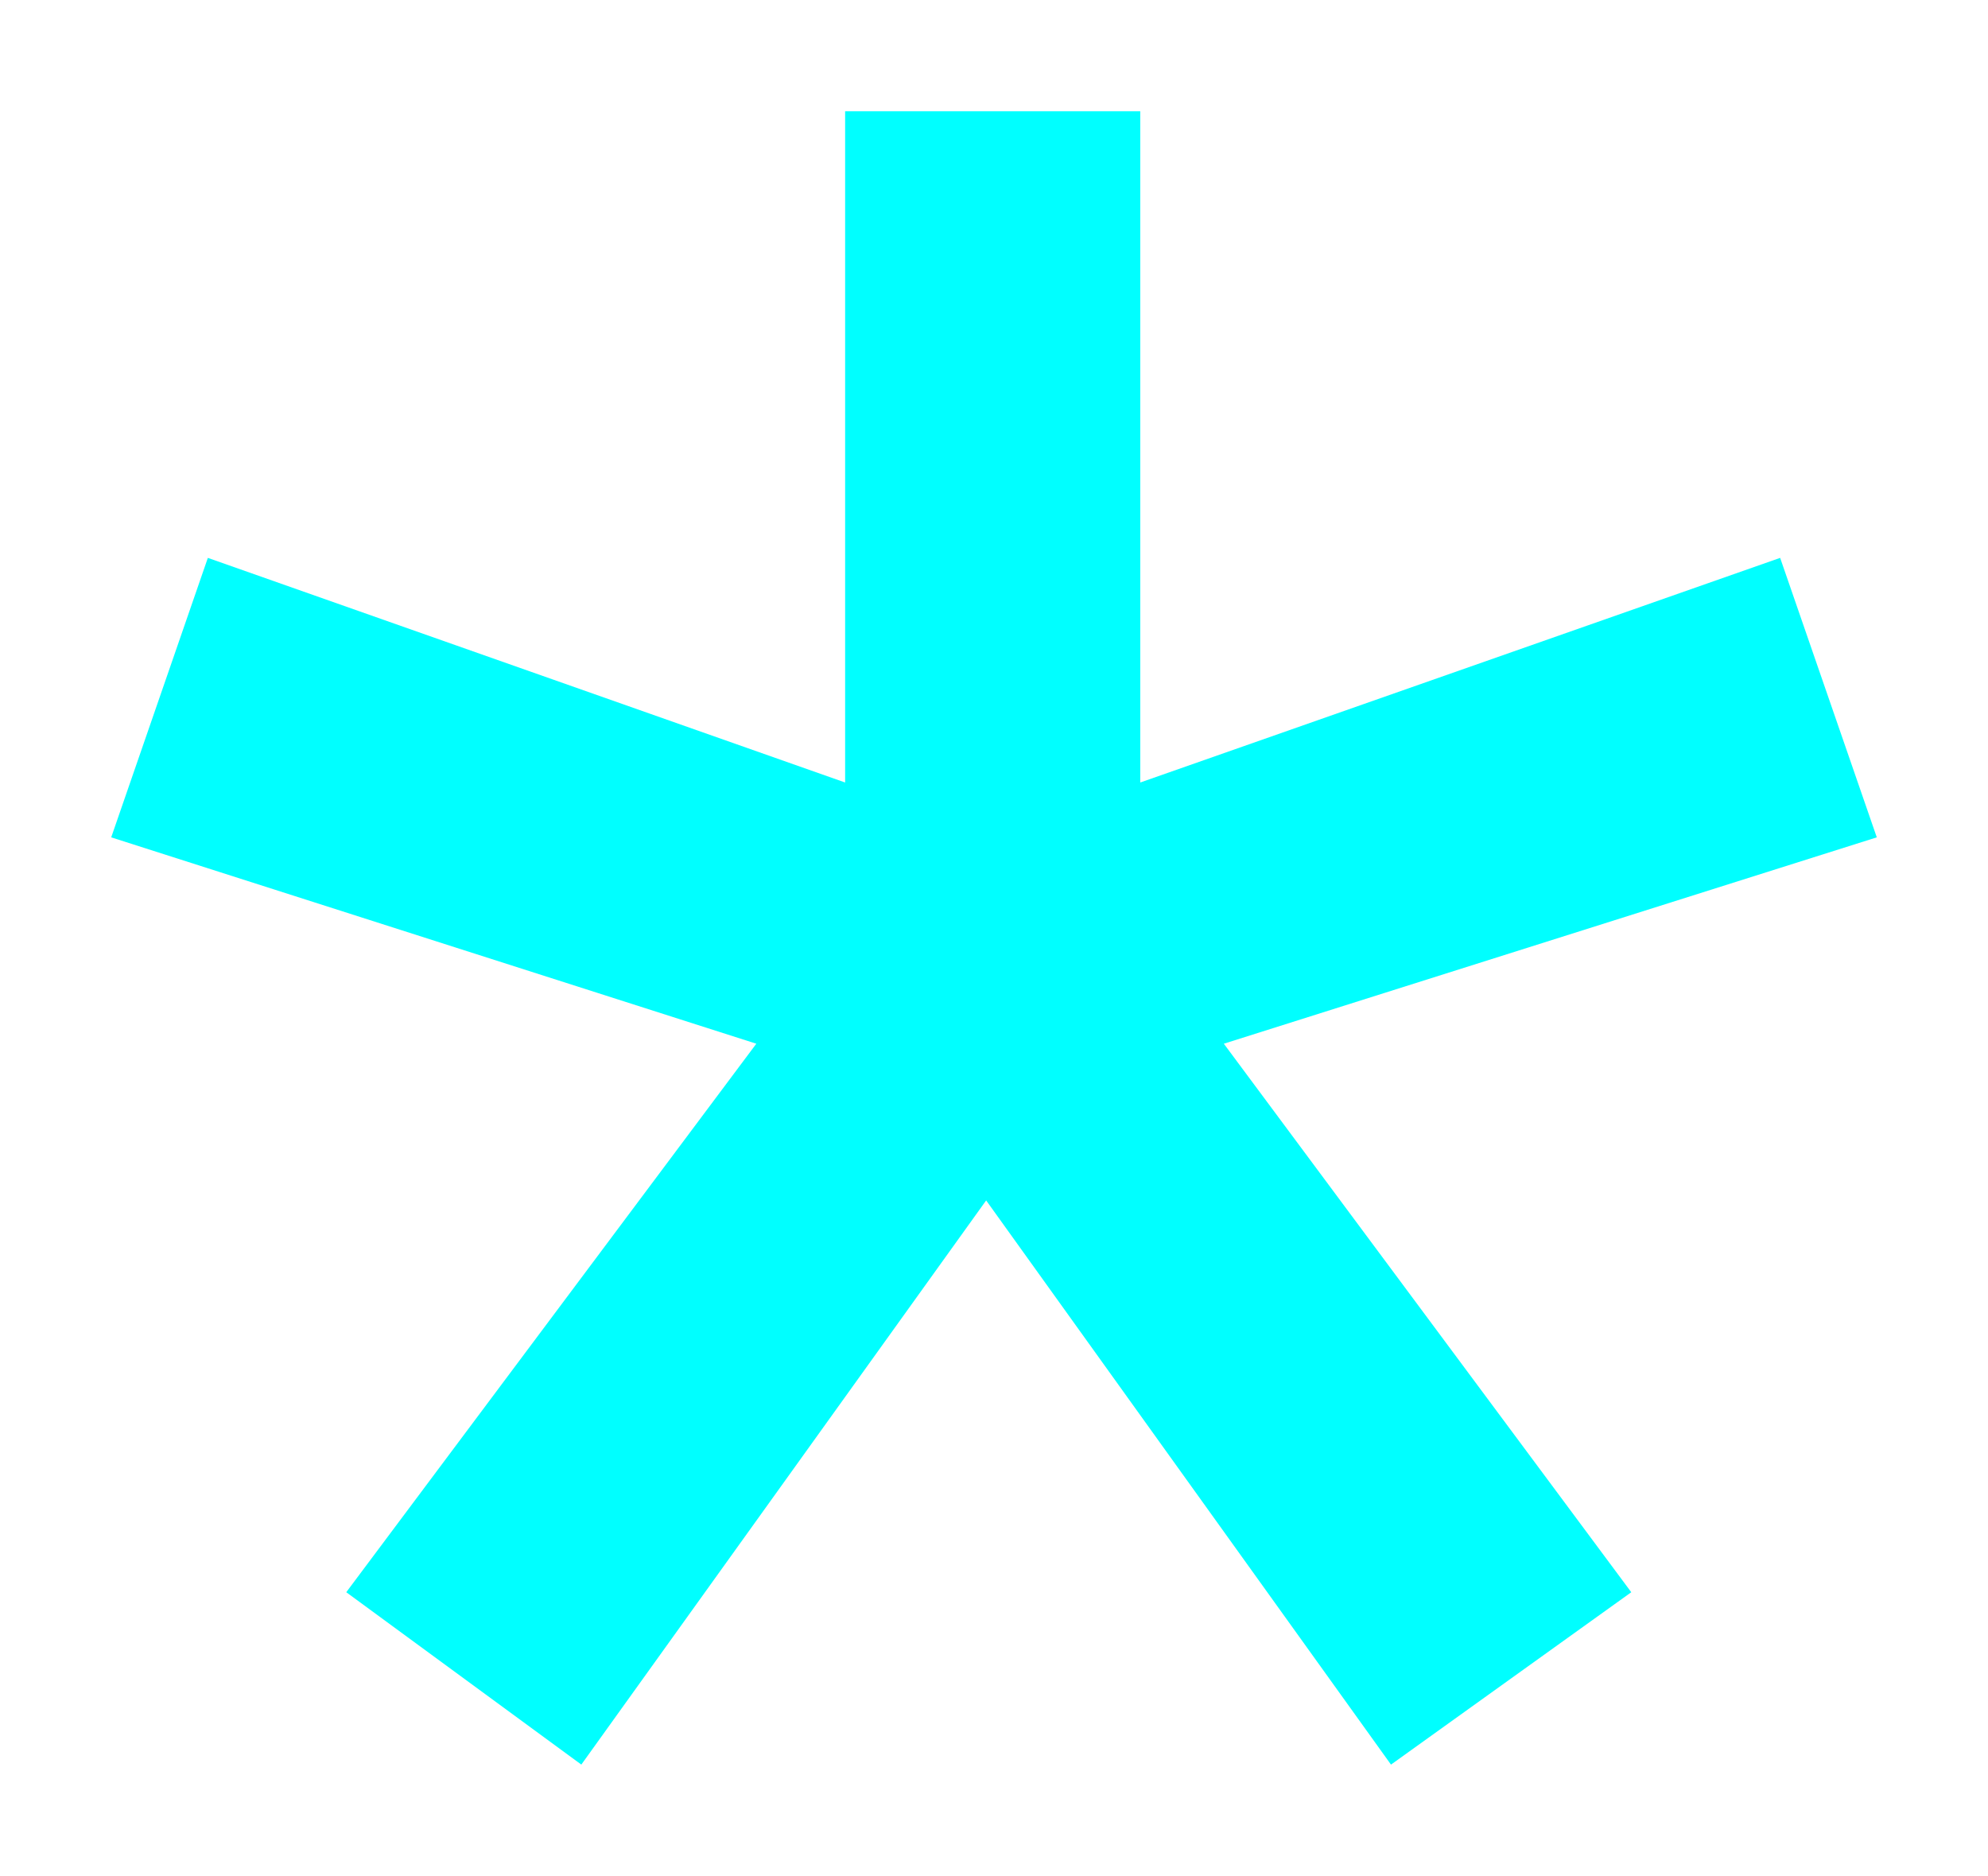
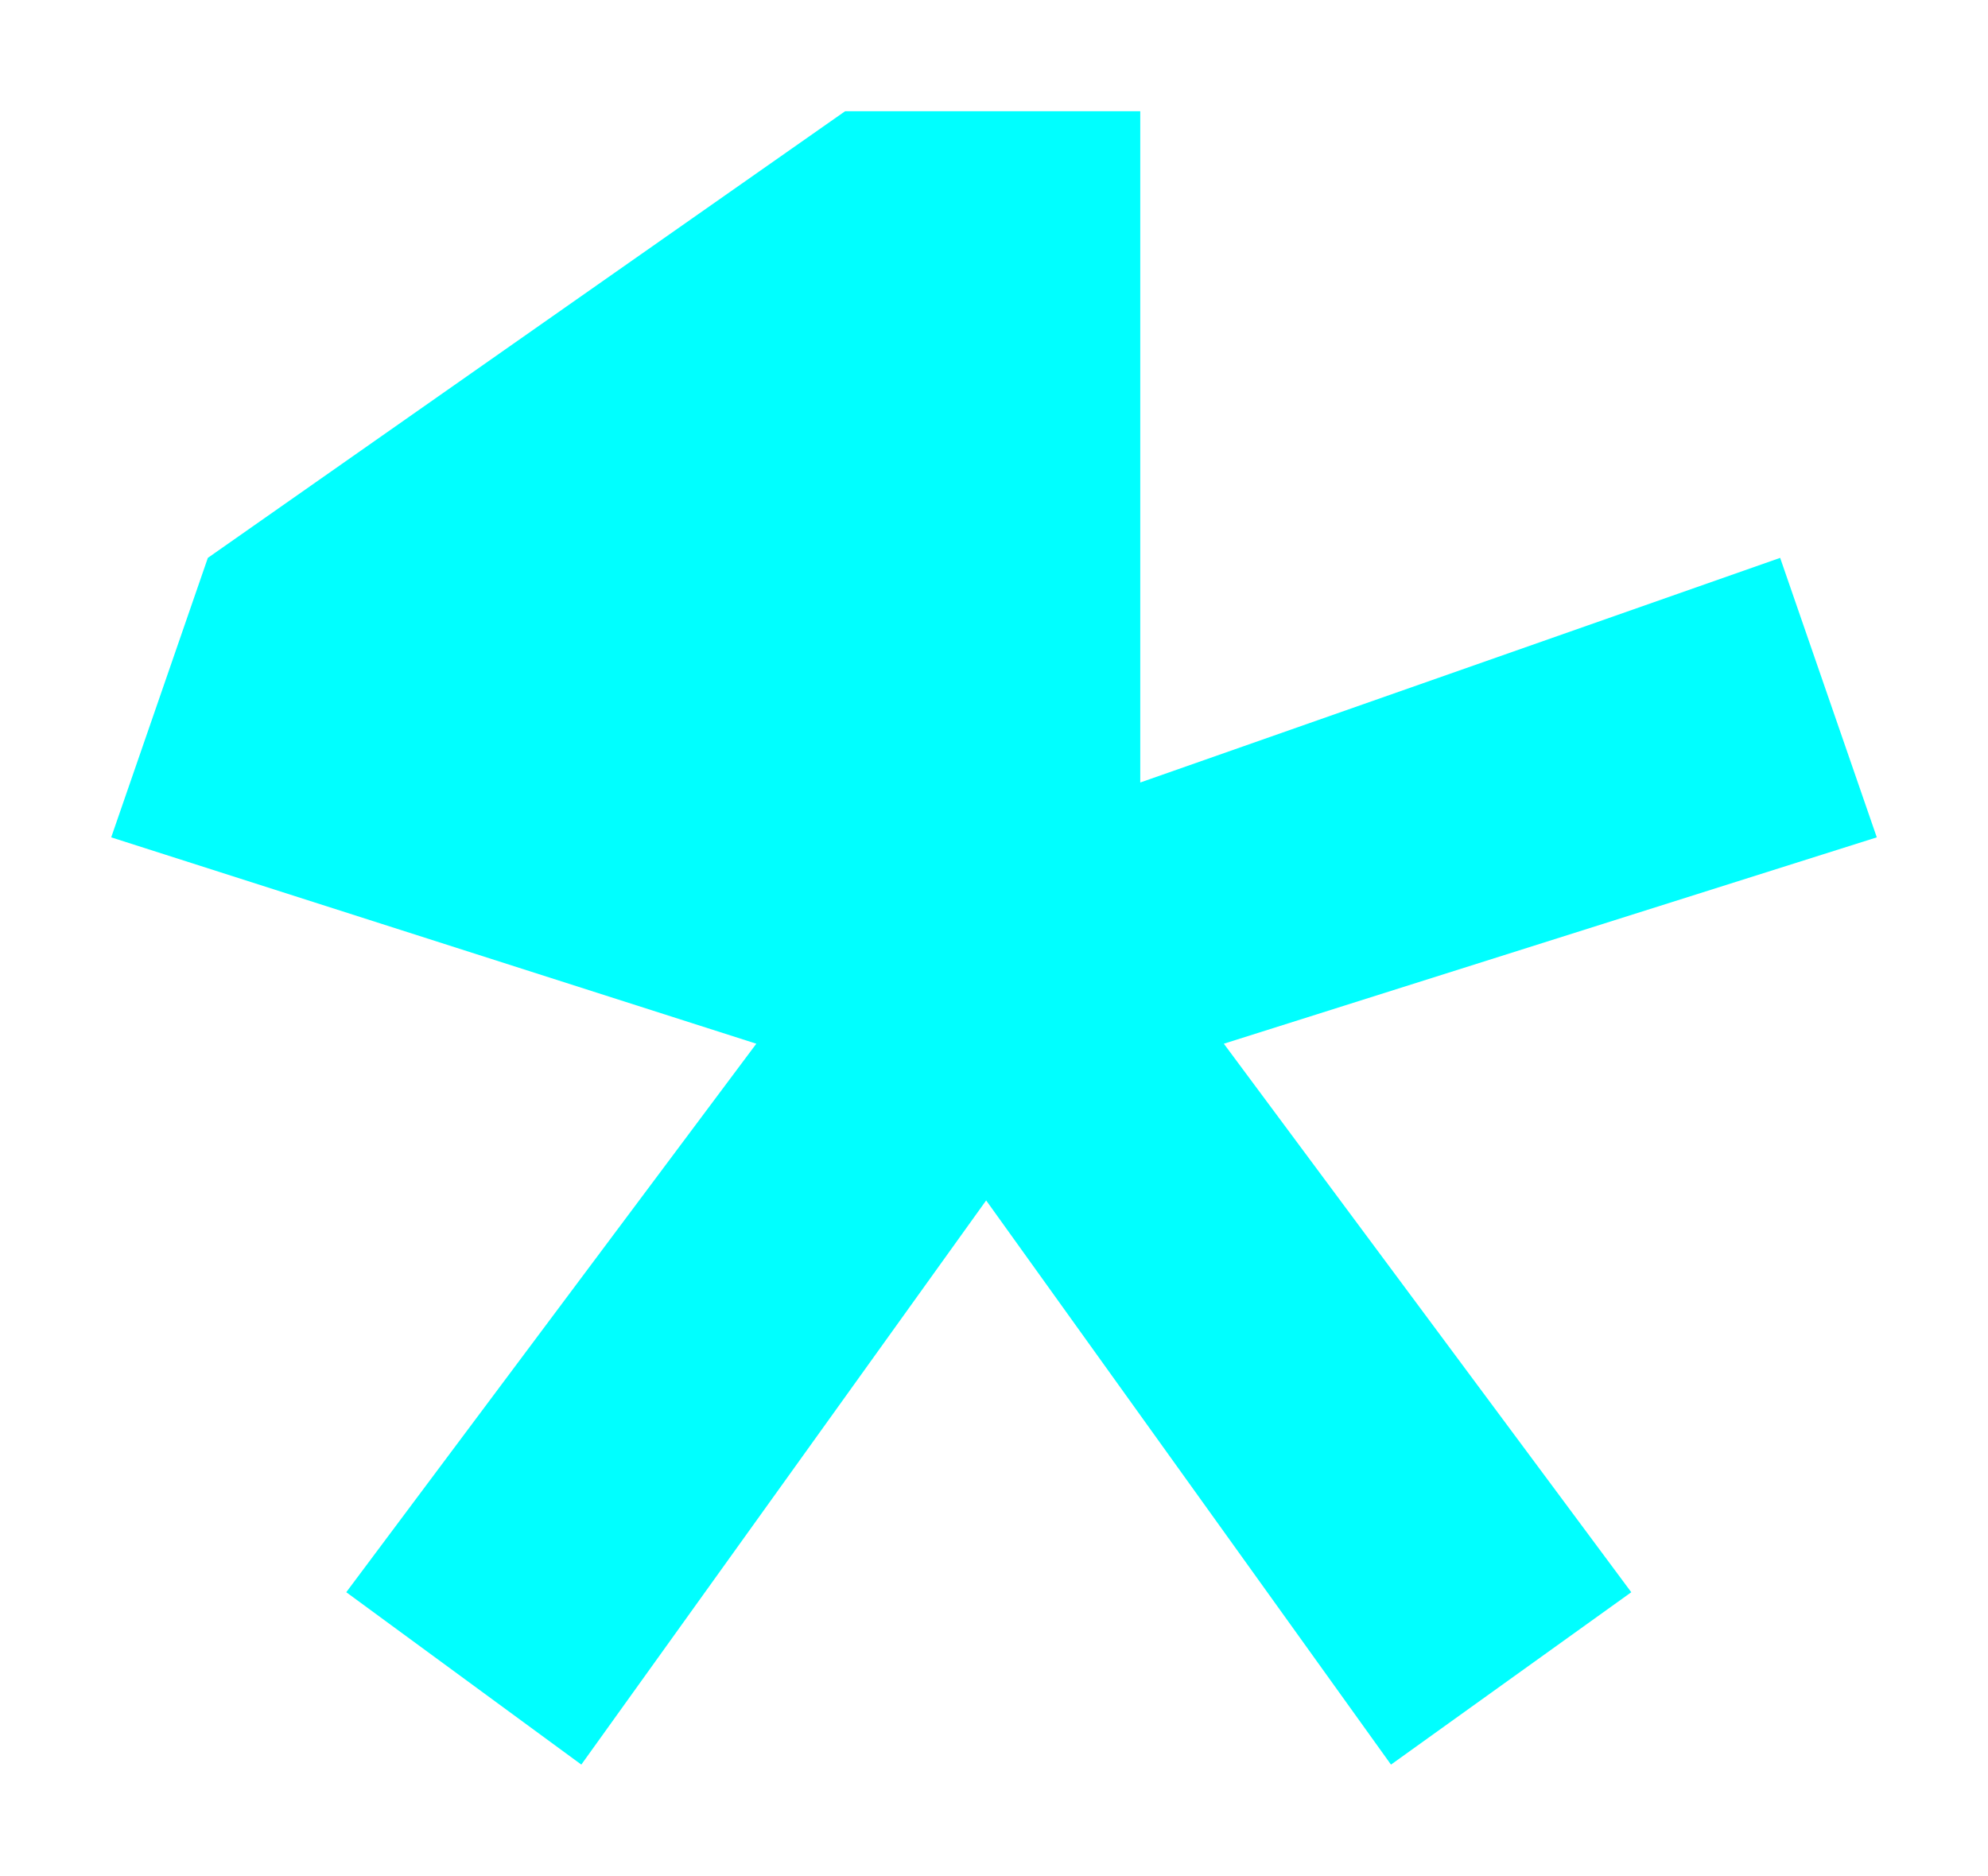
<svg xmlns="http://www.w3.org/2000/svg" width="536.303" height="506.008" viewBox="0 0 536.303 506.008">
-   <path id="Path_78" data-name="Path 78" d="M553.027,0V181.08L381.108,120.486l-26.071,75.389L529.07,251.541,418.45,399.5l63.412,46.5L591.072,293.815,700.284,446.006l64.823-46.5L655.192,251.541l176.147-55.667-26.07-75.389L632.644,181.08V0Z" transform="translate(-325.037 30.002)" fill="aqua" />
+   <path id="Path_78" data-name="Path 78" d="M553.027,0L381.108,120.486l-26.071,75.389L529.07,251.541,418.45,399.5l63.412,46.5L591.072,293.815,700.284,446.006l64.823-46.5L655.192,251.541l176.147-55.667-26.07-75.389L632.644,181.08V0Z" transform="translate(-325.037 30.002)" fill="aqua" />
</svg>